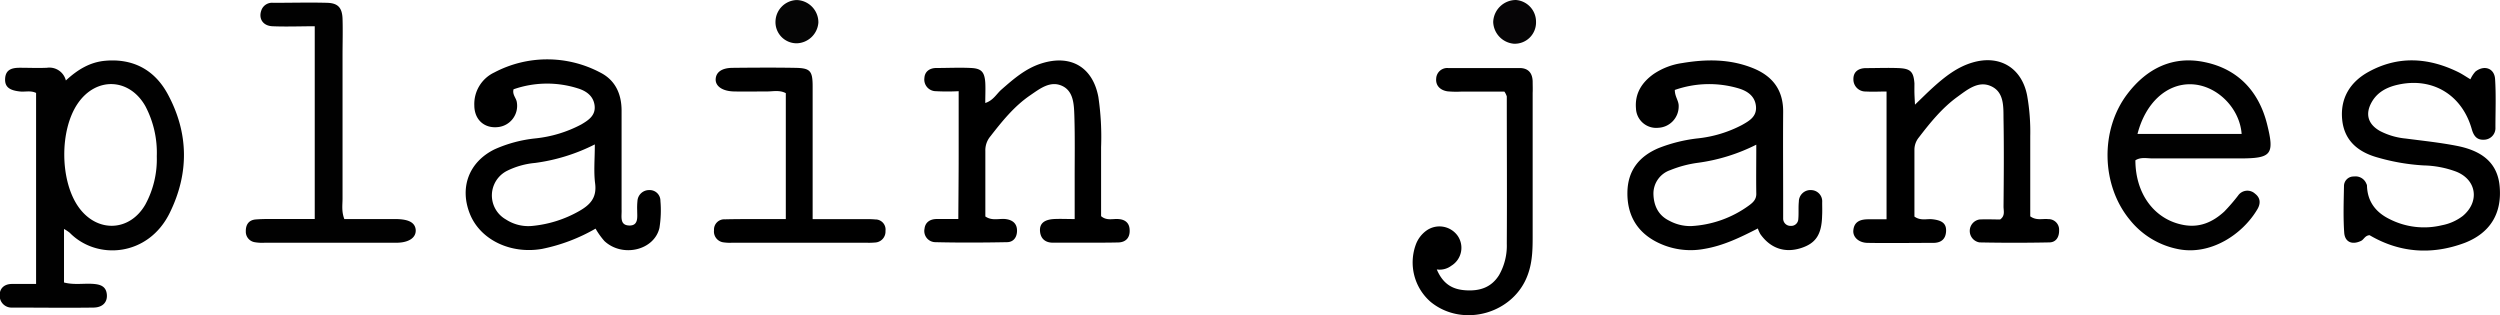
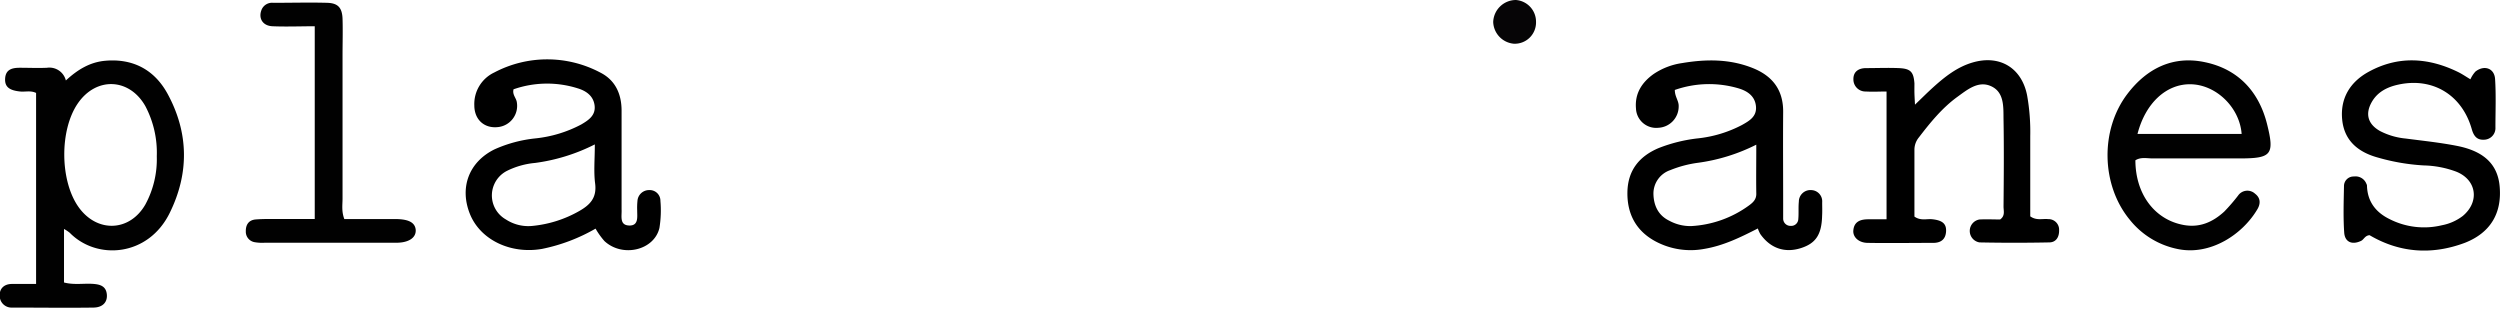
<svg xmlns="http://www.w3.org/2000/svg" id="Layer_1" data-name="Layer 1" viewBox="0 0 645.61 81.35">
  <defs>
    <style>.cls-1{fill:#010101;}.cls-2{fill:#060506;}.cls-3{fill:#050505;}</style>
  </defs>
  <title>plain-janes-logo-2018</title>
-   <path d="M320,76.9c-1.43-.12-3,0.5-4.45-0.75,0-5.88,0-11.86,0-17.84a70.54,70.54,0,0,0-.7-12.92c-1.44-7.71-7.11-11.08-14.7-8.68-4.09,1.29-7.19,4-10.32,6.74-1.28,1.11-2.11,2.82-4.19,3.48,0-2,.09-3.64,0-5.29-0.19-2.71-1-3.62-3.62-3.75-3-.15-6,0-9,0-1.73,0-3,.9-3.1,2.59a3,3,0,0,0,2.94,3.4,55.7,55.7,0,0,0,5.91,0c0,6,0,11.29,0,16.6s-0.06,10.83-.09,16.41h-5.56c-1.73,0-3,.85-3.17,2.53a2.88,2.88,0,0,0,2.81,3.45c6.15,0.15,12.31.12,18.46,0,1.73,0,2.63-1.3,2.62-3s-1-2.66-2.74-2.94-3.64.55-5.44-.7c0-5.63,0-11.28,0-16.93a5.58,5.58,0,0,1,1.23-3.67c3.07-3.94,6.19-7.85,10.37-10.7,2.46-1.68,5.13-3.81,8.18-2.44s3.11,4.91,3.21,7.86c0.17,5.49.07,11,.08,16.47,0,3.27,0,6.55,0,10.08-2.15,0-3.79-.09-5.42,0-2.55.17-3.69,1.23-3.53,3.17S301.2,83,303.08,83c3.16,0,6.32,0,9.48,0,2.5,0,5,0,7.49-.06,2.05-.08,3-1.41,2.87-3.32C322.84,77.89,321.74,77,320,76.9Z" transform="translate(-31.2 -20.33)" />
  <path d="M560.13,76.92c-1.44-.17-3,0.44-4.63-0.72,0-6.78,0-13.74,0-20.7a53.56,53.56,0,0,0-.79-10.42c-1.34-7.15-7-10.65-14-8.64-4.1,1.17-7.34,3.77-10.43,6.57-1.44,1.31-2.82,2.69-4.55,4.35-0.07-1.39-.12-2.21-0.14-3s0-1.67,0-2.49c-0.22-3-1-3.81-4-3.95-2.82-.12-5.66,0-8.48,0-1.91,0-3.33.89-3.28,2.91a3.11,3.11,0,0,0,3.24,3.13c1.77,0.11,3.55,0,5.32,0v33c-1.75,0-3.22,0-4.69,0-2,0-3.69.54-3.89,2.88-0.15,1.72,1.39,3.17,3.66,3.21,5.65,0.1,11.31,0,17,0,1.93,0,3.17-.9,3.29-2.94s-1-2.88-3.55-3.16c-1.44-.16-3,0.46-4.62-0.69,0-5.63,0-11.42,0-17.22a5,5,0,0,1,1.13-3.2c2.94-3.83,6-7.61,9.91-10.46,2.55-1.84,5.35-4.21,8.57-2.87,3.66,1.52,3.35,5.45,3.4,8.72,0.13,7.48.07,15,0,22.46,0,1.09.47,2.36-.88,3.32-1.67,0-3.51-.09-5.33,0a3,3,0,0,0,0,5.92q9,0.18,18,0c1.77,0,2.59-1.39,2.56-3.09A2.73,2.73,0,0,0,560.13,76.92Z" transform="translate(-31.2 -20.33)" />
  <path d="M676.72,68.46c-0.5-5.6-3.95-9.05-10.93-10.44-4.39-.87-8.86-1.33-13.3-1.91a18.12,18.12,0,0,1-6.64-1.93c-3.17-1.77-3.92-4.43-2.14-7.53,1.53-2.66,4.09-3.88,6.9-4.48,8.87-1.91,16.43,2.7,18.92,11.55,0.48,1.69,1.31,2.75,3,2.69a3,3,0,0,0,3.1-3.19c0-4.16.18-8.34-.09-12.48-0.18-2.8-2.81-3.7-5.07-1.93a7.37,7.37,0,0,0-1.3,2c-1.14-.68-2.24-1.45-3.43-2-7.65-3.67-15.37-4.07-22.92.1-4.75,2.63-7.32,6.85-6.76,12.36s4.26,8.42,9.32,9.78a53.45,53.45,0,0,0,11.76,2,25.59,25.59,0,0,1,8.29,1.58c5.36,2.08,6.19,7.78,1.77,11.47a12.78,12.78,0,0,1-5.4,2.4,19.63,19.63,0,0,1-13.57-1.62c-3.51-1.73-5.68-4.53-5.77-8.64a1.33,1.33,0,0,0-.16-0.46,3,3,0,0,0-3.2-1.87,2.47,2.47,0,0,0-2.58,2.51c-0.07,4-.22,8,0.06,12,0.18,2.47,2.09,3.21,4.36,2.11,0.73-.35,1-1.39,2.2-1.46,7.74,4.56,16.11,5.17,24.66,1.94C674.36,80.42,677.34,75.36,676.72,68.46Z" transform="translate(-31.2 -20.33)" />
-   <path d="M427,41.36c-0.06-2.18-1.13-3.45-3.37-3.46-6.16,0-12.32,0-18.48,0a2.85,2.85,0,0,0-3.06,2.68c-0.19,1.88,1.08,3.07,2.94,3.34a24.64,24.64,0,0,0,3.49.07h11.18a4.4,4.4,0,0,1,.62,1.24c0,12.65.08,25.31,0,38a15.31,15.31,0,0,1-2,8.15c-2,3.2-5,4.14-8.56,3.92-3.35-.2-5.87-1.52-7.52-5.39a5,5,0,0,0,3.75-.95,5.43,5.43,0,0,0,1.56-7.85,5.78,5.78,0,0,0-8-1.22,7.75,7.75,0,0,0-2.69,3.51,13.47,13.47,0,0,0,3.84,14.93c8.3,6.73,21.47,3,25.06-7.11C427.07,87.63,427,84,427,80.32c0-12,0-24,0-36C427.05,43.36,427,42.36,427,41.36Z" transform="translate(-31.2 -20.33)" />
  <path class="cls-1" d="M133.39,76.9c-4.45,0-8.9,0-13.27,0-0.76-2-.46-3.68-0.46-5.3q0-18.47,0-36.95c0-3.16.1-6.33,0-9.49-0.11-2.84-1.18-4-3.89-4.1-4.66-.13-9.32,0-14,0a2.92,2.92,0,0,0-3.1,2c-0.73,2.12.45,3.95,2.91,4.05,3.61,0.15,7.23,0,10.9,0V76.89c-3.28,0-6.26,0-9.23,0-2,0-4-.05-6,0.11-1.76.14-2.6,1.3-2.57,3.06A2.74,2.74,0,0,0,97,82.88a11.21,11.21,0,0,0,2.49.14c11.32,0,22.63,0,34,0,3.33,0,5.23-1.34,5.06-3.39C138.35,77.81,136.76,76.93,133.39,76.9Z" transform="translate(-31.2 -20.33)" />
-   <path d="M257.22,77c-1.16-.11-2.33-0.08-3.49-0.08H241.06V71.62c0-9.66,0-19.31,0-29,0-4.07-.66-4.71-4.59-4.77-5.33-.09-10.66-0.06-16,0-2.84,0-4.35,1.1-4.45,2.9s1.68,3.13,4.74,3.2c2.83,0.06,5.66,0,8.49,0,1.61,0,3.29-.42,4.88.44V76.9h-6.71c-3,0-6,0-9,.07a2.65,2.65,0,0,0-2.83,2.82,2.82,2.82,0,0,0,2.55,3.14,11.29,11.29,0,0,0,2,.09h35a17.17,17.17,0,0,0,2-.06,2.82,2.82,0,0,0,2.73-3A2.61,2.61,0,0,0,257.22,77Z" transform="translate(-31.2 -20.33)" />
  <path class="cls-2" d="M422.66,20.33A5.89,5.89,0,0,0,416.81,26a5.84,5.84,0,0,0,5.33,5.62,5.49,5.49,0,0,0,5.73-5.6A5.62,5.62,0,0,0,422.66,20.33Z" transform="translate(-31.2 -20.33)" />
-   <path class="cls-3" d="M237,31.51a5.77,5.77,0,0,0,5.54-5.35,5.76,5.76,0,0,0-5.61-5.82,5.67,5.67,0,0,0-5.46,5.41A5.46,5.46,0,0,0,237,31.51Z" transform="translate(-31.2 -20.33)" />
  <path class="cls-1" d="M74.52,44.64c-3.35-6.2-8.86-9.25-16.12-8.62-4,.35-7.2,2.32-10.19,5.09a4.38,4.38,0,0,0-4.86-3.28c-2.32.11-4.66,0-7,0-2,0-3.72.4-3.83,2.87-0.09,2.1,1.14,3,4,3.27,1.3,0.1,2.64-.3,4,0.36V93.66c-2.28,0-4.26,0-6.24,0s-3.22,1.17-3.16,3a3.06,3.06,0,0,0,3.26,3.1c7,0,14,.1,21,0,2.43-.05,3.6-1.48,3.41-3.41-0.21-2.15-1.76-2.58-3.55-2.71-2.44-.17-4.92.32-7.51-0.36V79.46a9.93,9.93,0,0,1,1.5,1c7,7.12,20.29,6.17,25.83-5.21C80.09,65,79.92,54.62,74.52,44.64ZM68.75,73.12c-4,7-12.34,7.41-17.15.84-4.94-6.75-5.09-20-.29-26.95s13.35-6.51,17.44.75a25.75,25.75,0,0,1,2.94,12.93A24.5,24.5,0,0,1,68.75,73.12Z" transform="translate(-31.2 -20.33)" />
  <path d="M201.75,72.21a2.76,2.76,0,0,0-2.93-2.79,3,3,0,0,0-3,2.79,18.55,18.55,0,0,0-.07,2.49c0,1.62.38,3.84-1.92,3.87-2.77,0-2-2.44-2.11-4.16,0-.83,0-1.67,0-2.5,0-7.66,0-15.33,0-23,0-4.39-1.68-7.94-5.55-9.87a29.27,29.27,0,0,0-27.31,0,9,9,0,0,0-5.17,8.5c0,3.66,2.56,6,6.09,5.61a5.51,5.51,0,0,0,4.9-6.34c-0.12-1.16-1.24-2-.86-3.42a26.26,26.26,0,0,1,16.57-.25c2.09,0.63,4,1.88,4.35,4.34,0.37,2.63-1.55,3.89-3.45,5a32.35,32.35,0,0,1-11.83,3.59,34.36,34.36,0,0,0-10.53,2.82c-6.61,3.24-9.13,9.85-6.37,16.71,2.69,6.67,10.52,10.43,18.65,9A45.77,45.77,0,0,0,185,79.37a19.41,19.41,0,0,0,2.29,3.21c4.65,4.33,12.87,2.41,14.21-3.41A28.41,28.41,0,0,0,201.75,72.21Zm-21,2.64a30.27,30.27,0,0,1-12.26,3.84A10.59,10.59,0,0,1,161.84,77a7.12,7.12,0,0,1,.37-12.59,20.47,20.47,0,0,1,7.16-2,48,48,0,0,0,15.44-4.79c0,3.82-.32,7,0.08,10.1C185.36,71.42,183.58,73.24,180.75,74.85Z" transform="translate(-31.2 -20.33)" />
  <path d="M501.77,72.53a2.9,2.9,0,0,0-2.68-3.1,3,3,0,0,0-3.35,3c-0.15,1.49,0,3-.14,4.49a1.83,1.83,0,0,1-2,1.74,1.87,1.87,0,0,1-1.91-1.88c0-1.17,0-2.33,0-3.5,0-8-.06-16,0-24,0.06-5.74-2.77-9.36-7.92-11.4-5.92-2.35-12-2.3-18.17-1.26a17.6,17.6,0,0,0-7.37,2.83c-3,2.14-4.88,5-4.55,8.88a5.22,5.22,0,0,0,5.75,5,5.52,5.52,0,0,0,5.28-5.55c0.05-1.42-1-2.45-1-4.22A26.79,26.79,0,0,1,480,43.1c2.27,0.65,4.37,1.9,4.66,4.62s-1.73,3.83-3.61,4.89a31.65,31.65,0,0,1-11.37,3.45,39.74,39.74,0,0,0-10.12,2.5c-5.06,2.13-8,5.8-8.09,11.42s2.26,10,7.25,12.68a19.23,19.23,0,0,0,12.57,1.95c5-.83,9.39-3,13.86-5.28a8.57,8.57,0,0,0,.65,1.46c2.6,3.66,6.28,4.93,10.44,3.62,3.88-1.22,5.4-3.52,5.51-8.38C501.82,74.86,501.76,73.7,501.77,72.53Zm-18.95.89A27.85,27.85,0,0,1,468,78.71a11.31,11.31,0,0,1-5.74-1.39c-2.9-1.42-4-4-4.07-6.91a6.39,6.39,0,0,1,4.36-6.15,29.22,29.22,0,0,1,7.2-1.9,47.45,47.45,0,0,0,15-4.67c0,4.57-.06,8.55,0,12.53C484.83,71.8,483.92,72.62,482.82,73.42Z" transform="translate(-31.2 -20.33)" />
  <path class="cls-1" d="M587.07,61.24c7.49,0,15,0,22.48,0,8.24,0,9.09-.93,7.11-8.84-2.11-8.45-7.49-14.21-16-16-8.22-1.77-15,1.52-20.07,8.18-7.06,9.25-6.8,23.47.57,32.45a21.18,21.18,0,0,0,12.48,7.62c8.37,1.71,16.66-3.74,20.52-10.29,0.86-1.46.82-2.91-.6-4a2.91,2.91,0,0,0-4.39.48,47.36,47.36,0,0,1-3.58,4.14c-2.92,2.67-6.27,4.2-10.42,3.46-7.49-1.33-12.5-7.93-12.52-16.71C584.07,60.83,585.61,61.24,587.07,61.24ZM597,42.09c6.54,0.15,12.57,6,13.09,12.82H583.2C585.24,46.95,590.66,41.94,597,42.09Z" transform="translate(-31.2 -20.33)" />
</svg>